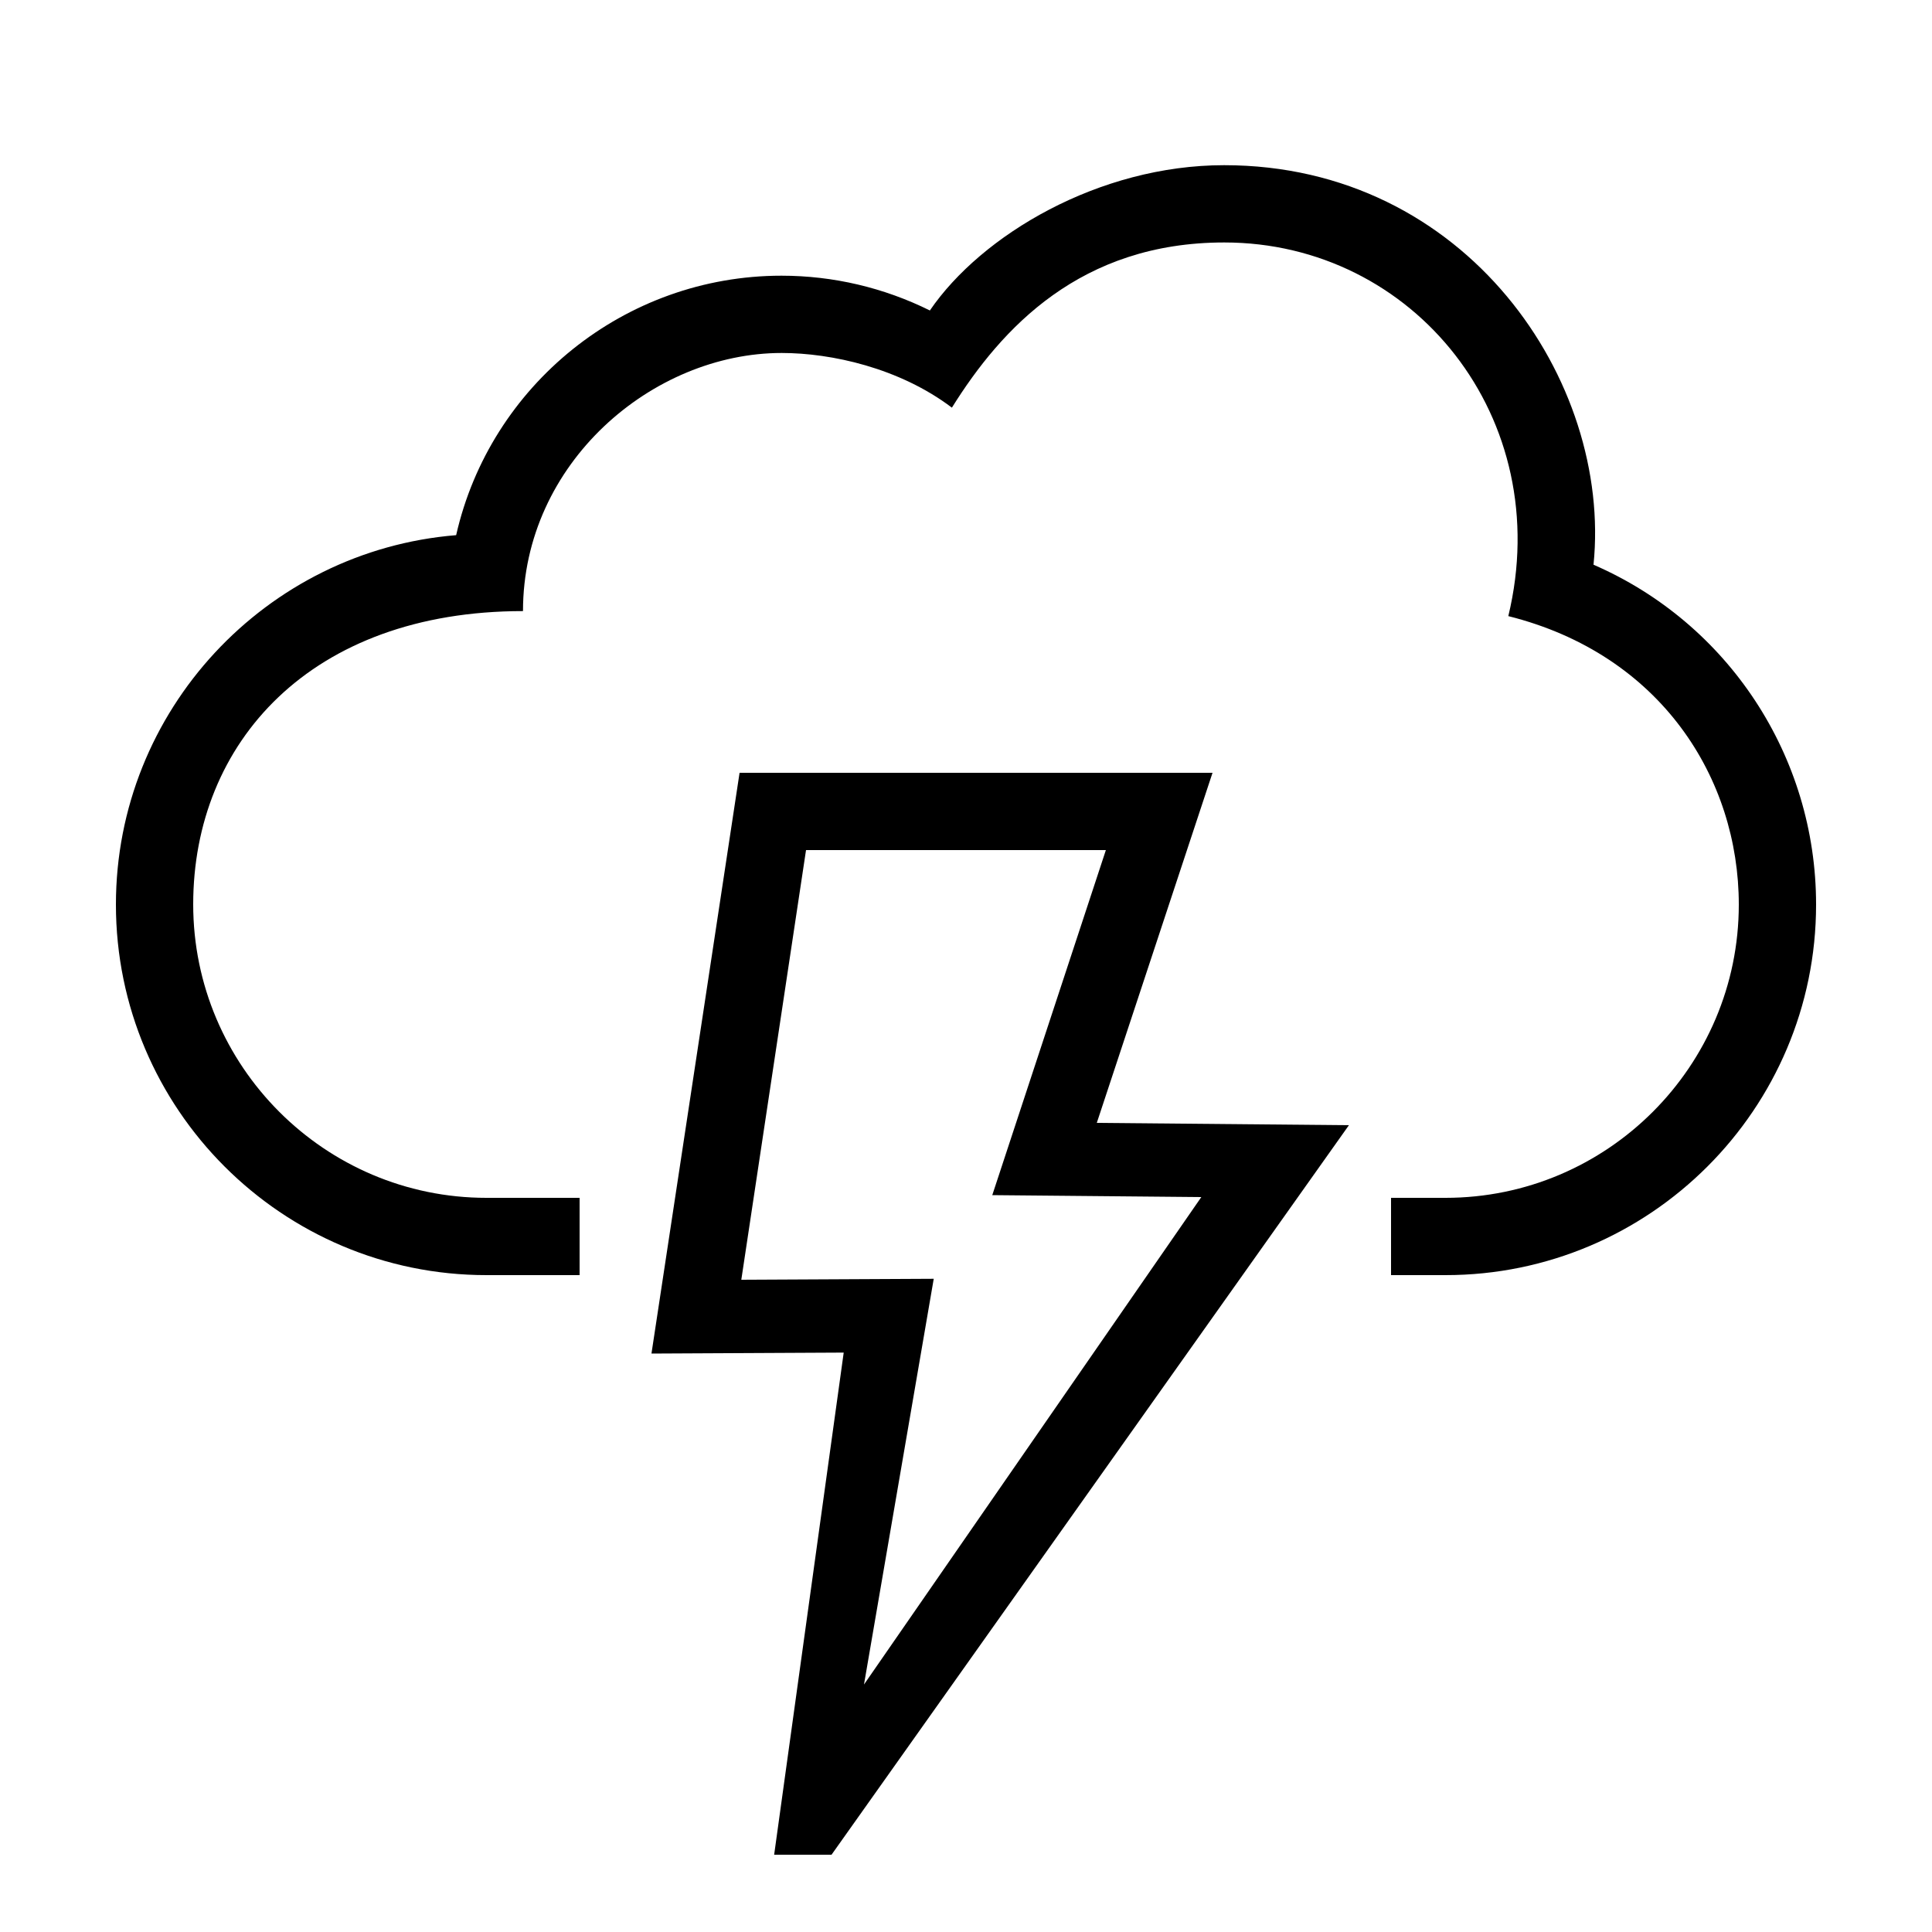
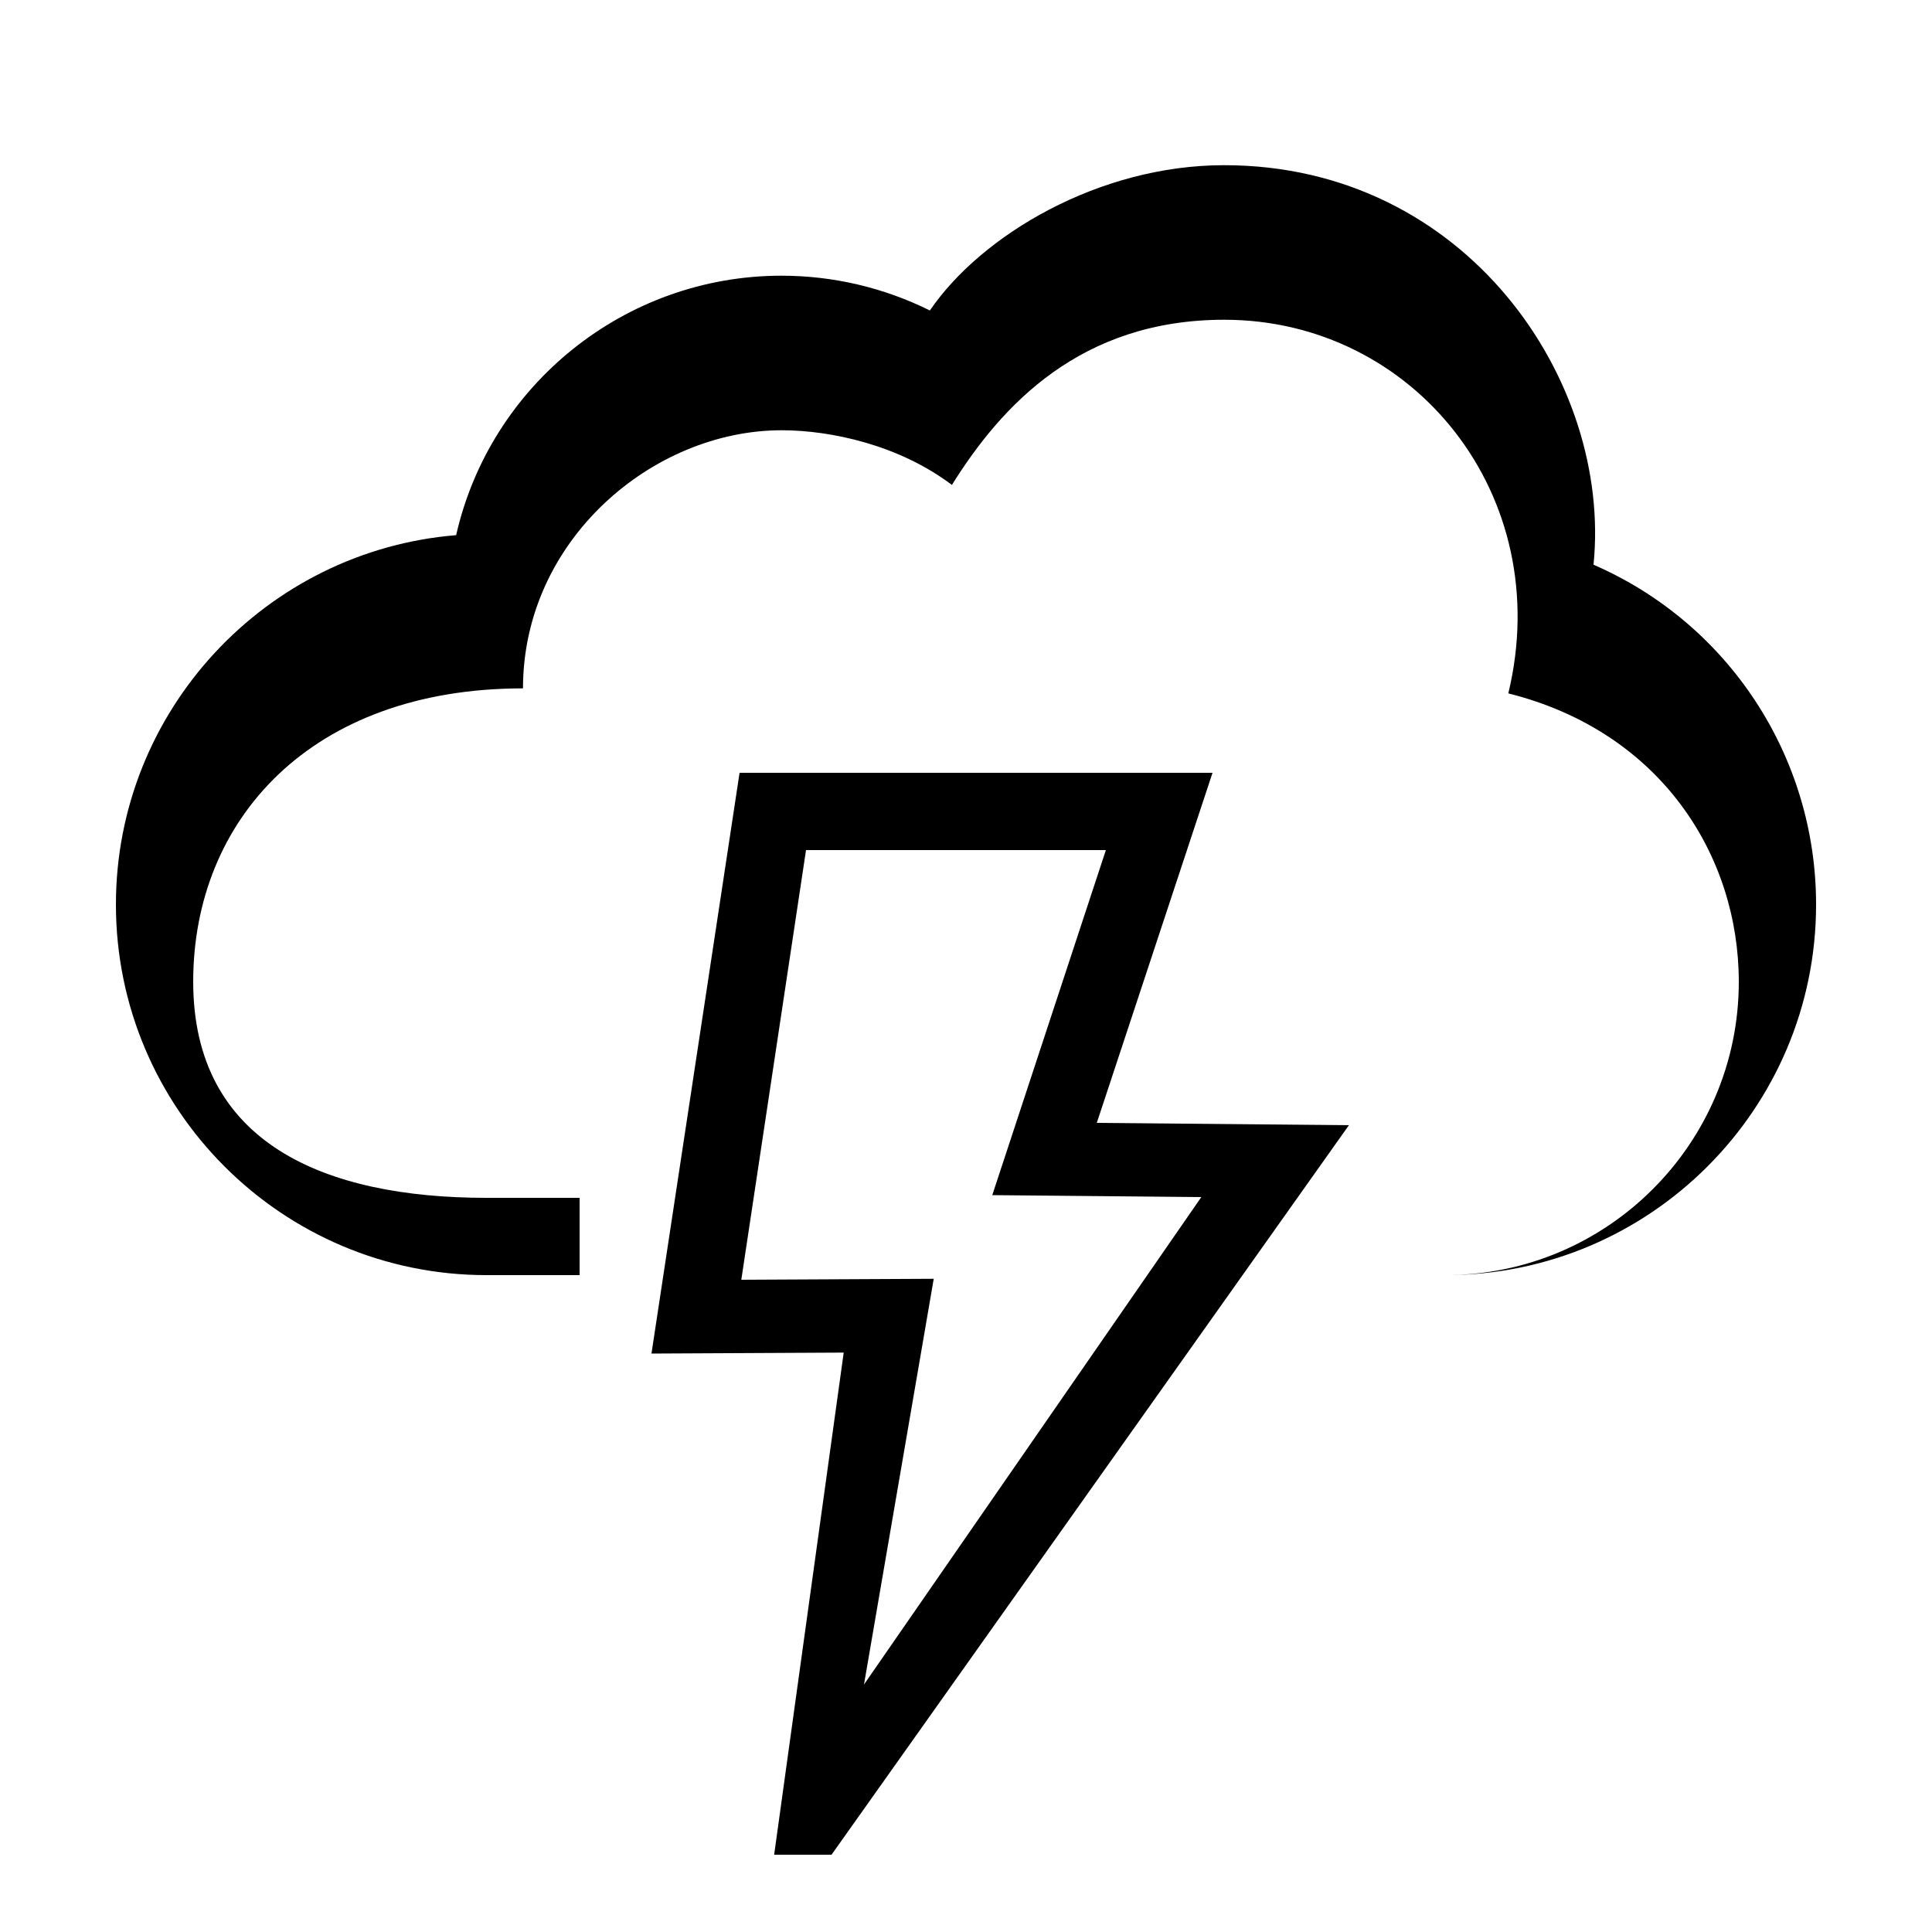
<svg xmlns="http://www.w3.org/2000/svg" id="icon" x="0px" y="0px" viewBox="0 0 1000 1000" style="enable-background:new 0 0 1000 1000;" xml:space="preserve">
-   <path d="M627.6,400H382.8l-45.6,300.6l99.5-0.5l-36,259.9h29.7l267.8-377.6l-130.5-1.2L627.6,400z M621.8,619.6L447.2,871.9 l36.1-210l-99.6,0.5L417.2,440h155.2l-58.8,178.6L621.8,619.6z M940,468.2C940,574,854,660,748.2,660H720v-40h28.2 c83.7,0,151.8-68.1,151.8-151.8c0-65.2-40.2-129.5-119.3-149.3c24.7-102.4-48.9-193.4-147-193.4c-74.4,0-115.3,44.3-141,85.5 c-27.2-20.6-62.5-28.3-88.1-28.3c-66.8,0-133.9,56.9-133.9,133.6c-109.9,0-170.7,68.1-170.7,151.8S168.1,620,251.8,620H300v40h-48.2 C146,660,60,574,60,468.2C60,367.7,137.7,285,236.1,277c17.6-77.6,87.2-134.3,168.4-134.3c26.8,0,53,6.2,76.8,18 c26.7-39.1,87.5-75.2,152.3-75.2c125.6,0,200.8,111.9,191.2,206.8C894.4,322.5,940,391.3,940,468.2z" />
+   <path d="M627.6,400H382.8l-45.6,300.6l99.5-0.5l-36,259.9h29.7l267.8-377.6l-130.5-1.2L627.6,400z M621.8,619.6L447.2,871.9 l36.1-210l-99.6,0.5L417.2,440h155.2l-58.8,178.6L621.8,619.6z M940,468.2C940,574,854,660,748.2,660H720h28.2 c83.7,0,151.8-68.1,151.8-151.8c0-65.2-40.2-129.5-119.3-149.3c24.7-102.4-48.9-193.4-147-193.4c-74.4,0-115.3,44.3-141,85.5 c-27.2-20.6-62.5-28.3-88.1-28.3c-66.8,0-133.9,56.9-133.9,133.6c-109.9,0-170.7,68.1-170.7,151.8S168.1,620,251.8,620H300v40h-48.2 C146,660,60,574,60,468.2C60,367.7,137.7,285,236.1,277c17.6-77.6,87.2-134.3,168.4-134.3c26.8,0,53,6.2,76.8,18 c26.7-39.1,87.5-75.2,152.3-75.2c125.6,0,200.8,111.9,191.2,206.8C894.4,322.5,940,391.3,940,468.2z" />
</svg>